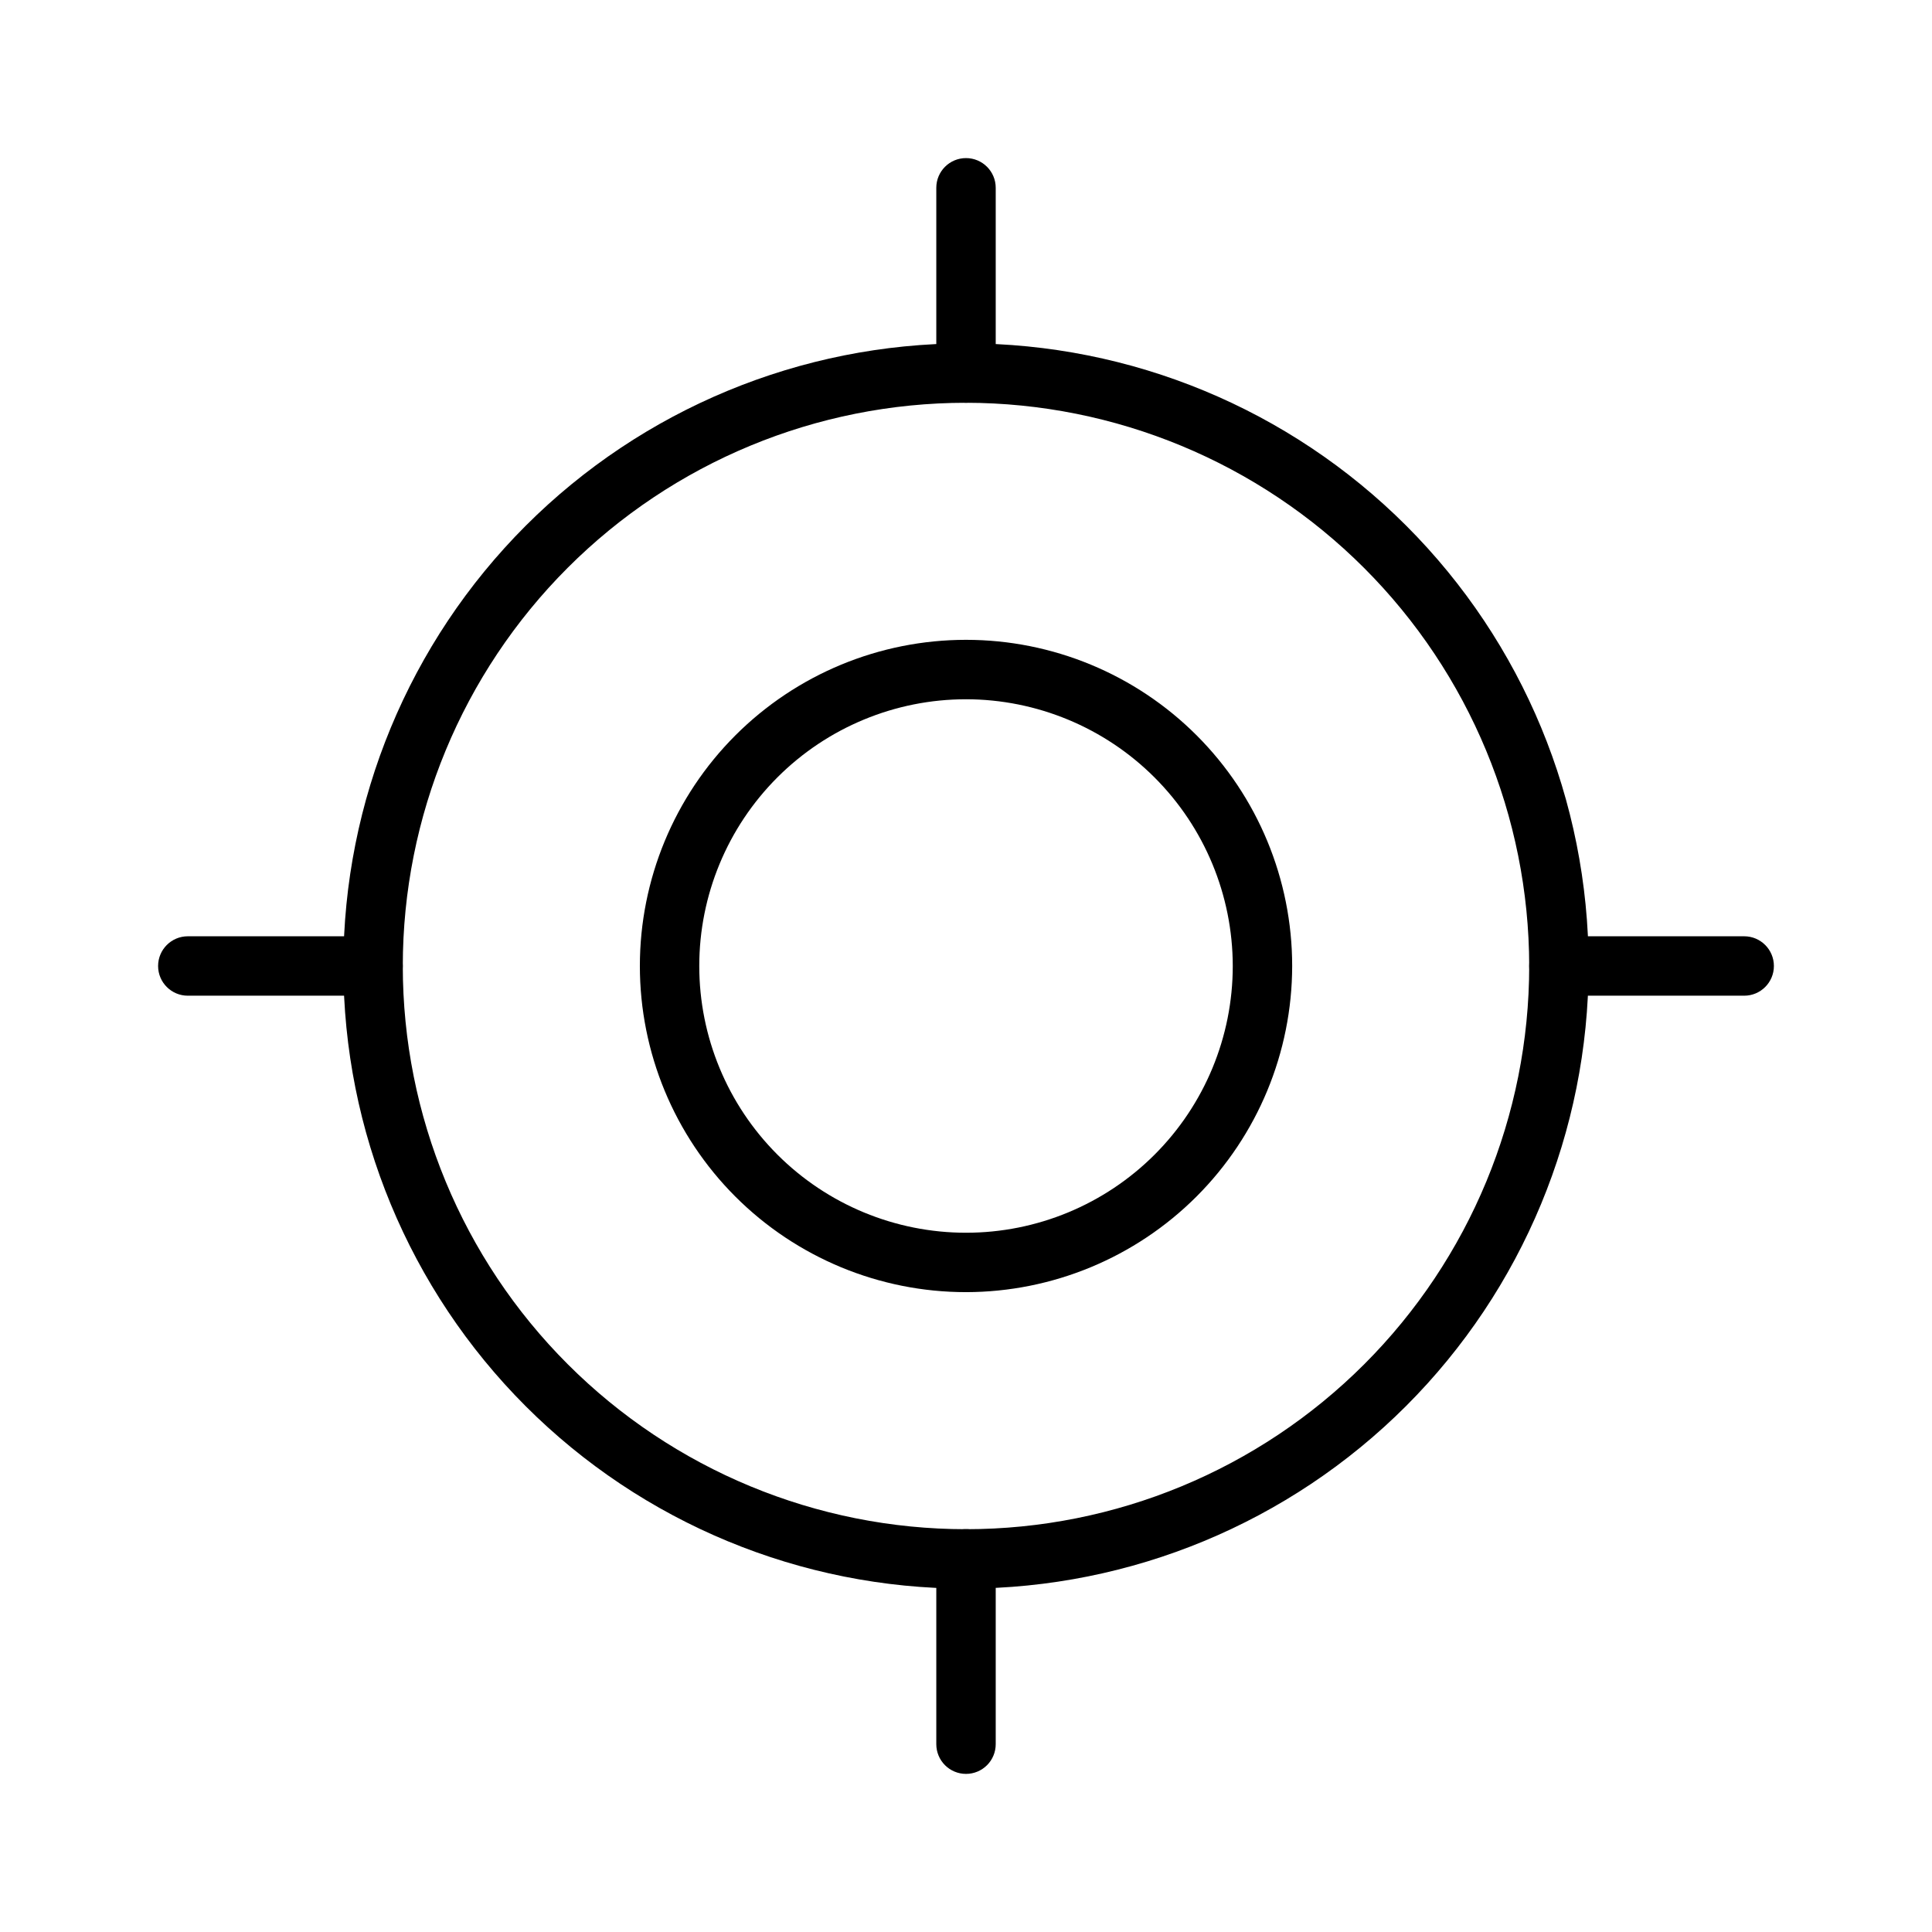
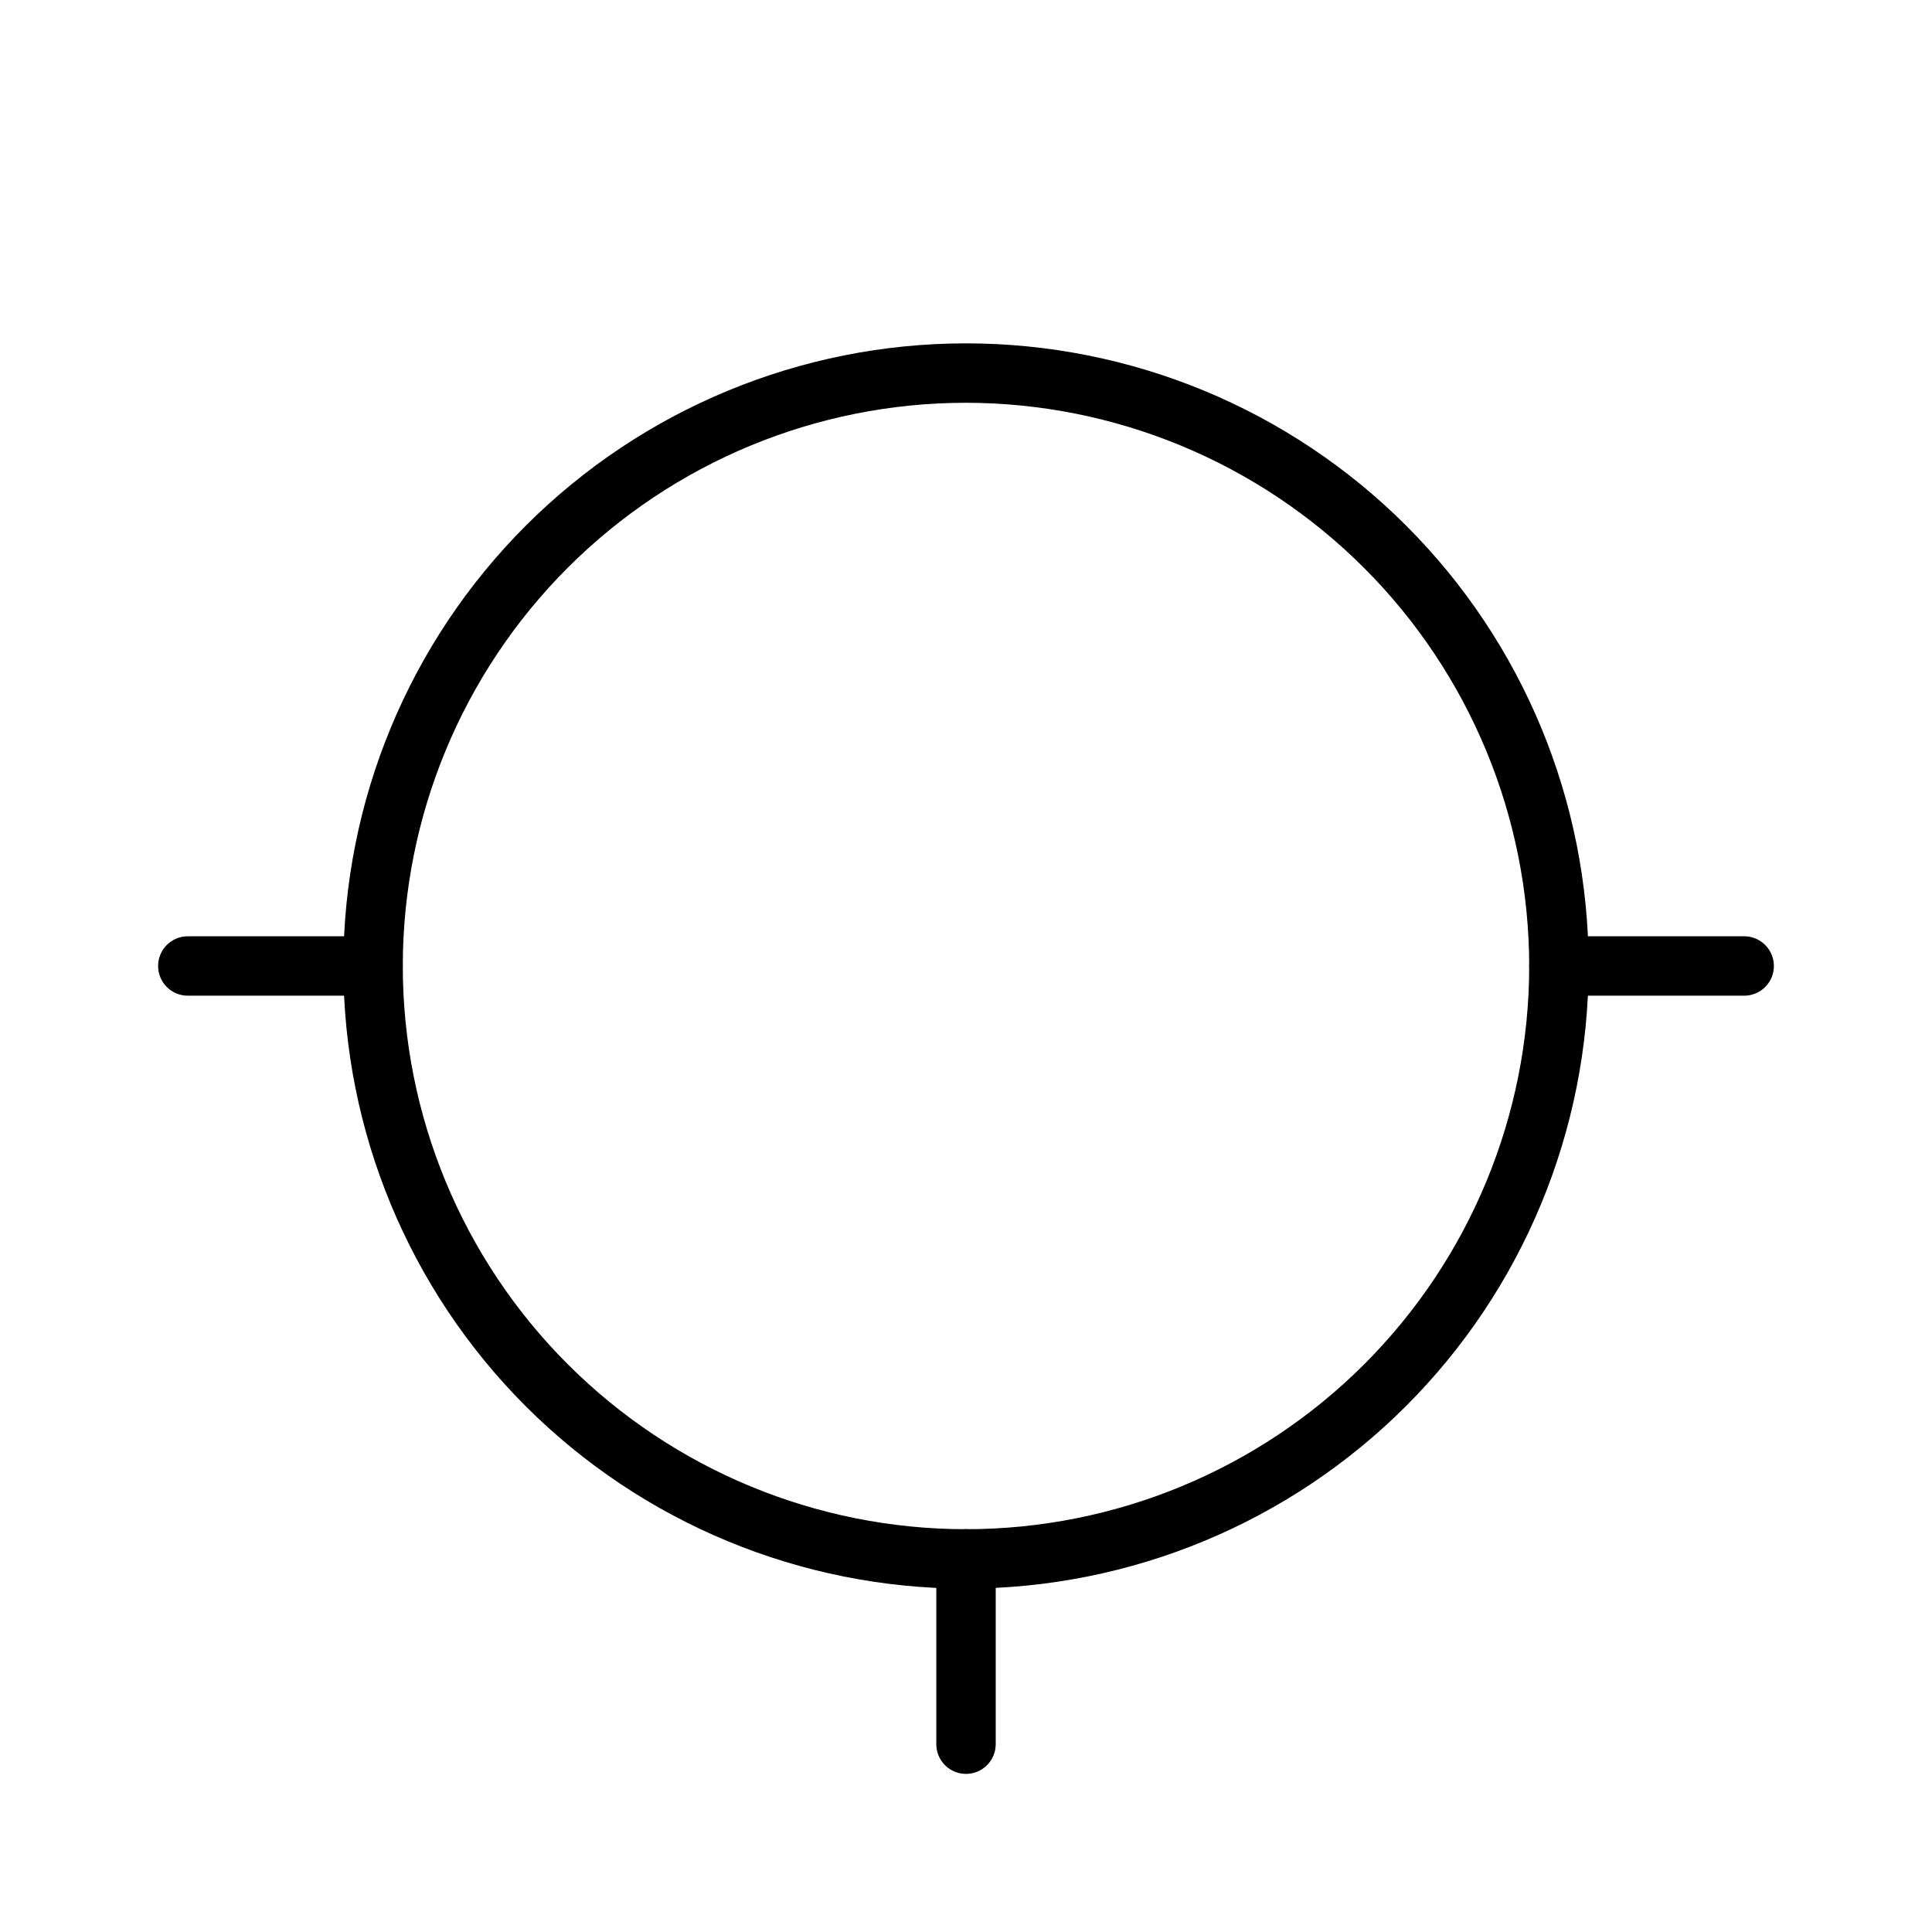
<svg xmlns="http://www.w3.org/2000/svg" fill="#000000" width="800px" height="800px" version="1.1" viewBox="144 144 512 512">
  <g>
    <path d="m400 565c-43.762 0-85.73-17.383-116.67-48.324-30.945-30.945-48.332-72.914-48.332-116.67 0-43.762 17.383-85.73 48.324-116.68 30.945-30.945 72.914-48.328 116.67-48.332 43.762 0 85.73 17.383 116.68 48.328 30.945 30.941 48.328 72.91 48.332 116.67-0.051 43.746-17.449 85.684-48.383 116.62-30.93 30.934-72.871 48.336-116.62 48.387zm0-314.26c-39.586 0-77.551 15.723-105.54 43.715-27.992 27.992-43.715 65.953-43.715 105.54-0.004 39.586 15.723 77.551 43.715 105.54 27.992 27.992 65.957 43.719 105.54 43.719 39.586-0.004 77.551-15.727 105.54-43.719 27.992-27.992 43.715-65.957 43.715-105.54-0.047-39.57-15.785-77.508-43.766-105.49-27.98-27.98-65.918-43.719-105.49-43.766z" />
    <path d="m606.23 407.87h-49.109c-4.348 0-7.871-3.523-7.871-7.871s3.523-7.875 7.871-7.875h49.109c4.348 0 7.871 3.527 7.871 7.875s-3.523 7.871-7.871 7.871z" />
    <path d="m242.87 407.87h-49.098c-4.348 0-7.875-3.523-7.875-7.871s3.527-7.875 7.875-7.875h49.098c4.348 0 7.871 3.527 7.871 7.875s-3.523 7.871-7.871 7.871z" />
-     <path d="m400 250.74c-2.086 0-4.09-0.828-5.566-2.305-1.477-1.477-2.305-3.481-2.305-5.566v-49.102c0-4.348 3.523-7.871 7.871-7.871s7.875 3.523 7.875 7.871v49.102c0 2.086-0.828 4.09-2.305 5.566-1.477 1.477-3.481 2.305-5.57 2.305z" />
    <path d="m400 614.1c-2.086 0-4.09-0.828-5.566-2.305-1.477-1.477-2.305-3.481-2.305-5.57v-49.121c0-4.348 3.523-7.871 7.871-7.871s7.875 3.523 7.875 7.871v49.125-0.004c0 2.09-0.828 4.094-2.305 5.57-1.477 1.477-3.481 2.305-5.57 2.305z" />
-     <path d="m400 486.43c-22.922 0-44.906-9.109-61.117-25.316-16.207-16.211-25.312-38.195-25.312-61.121 0-22.922 9.105-44.906 25.316-61.117 16.207-16.207 38.191-25.316 61.117-25.316 22.922 0 44.906 9.105 61.117 25.316 16.211 16.207 25.316 38.191 25.32 61.117-0.027 22.914-9.141 44.887-25.348 61.094-16.203 16.203-38.176 25.316-61.094 25.344zm0-157.12c-18.746 0-36.727 7.449-49.984 20.707-13.254 13.258-20.703 31.238-20.703 49.988 0.004 18.746 7.453 36.727 20.711 49.984 13.258 13.254 31.238 20.703 49.984 20.699 18.75 0 36.73-7.449 49.984-20.707 13.258-13.258 20.703-31.238 20.703-49.984-0.02-18.742-7.477-36.711-20.73-49.965-13.254-13.25-31.223-20.703-49.965-20.723z" />
  </g>
</svg>